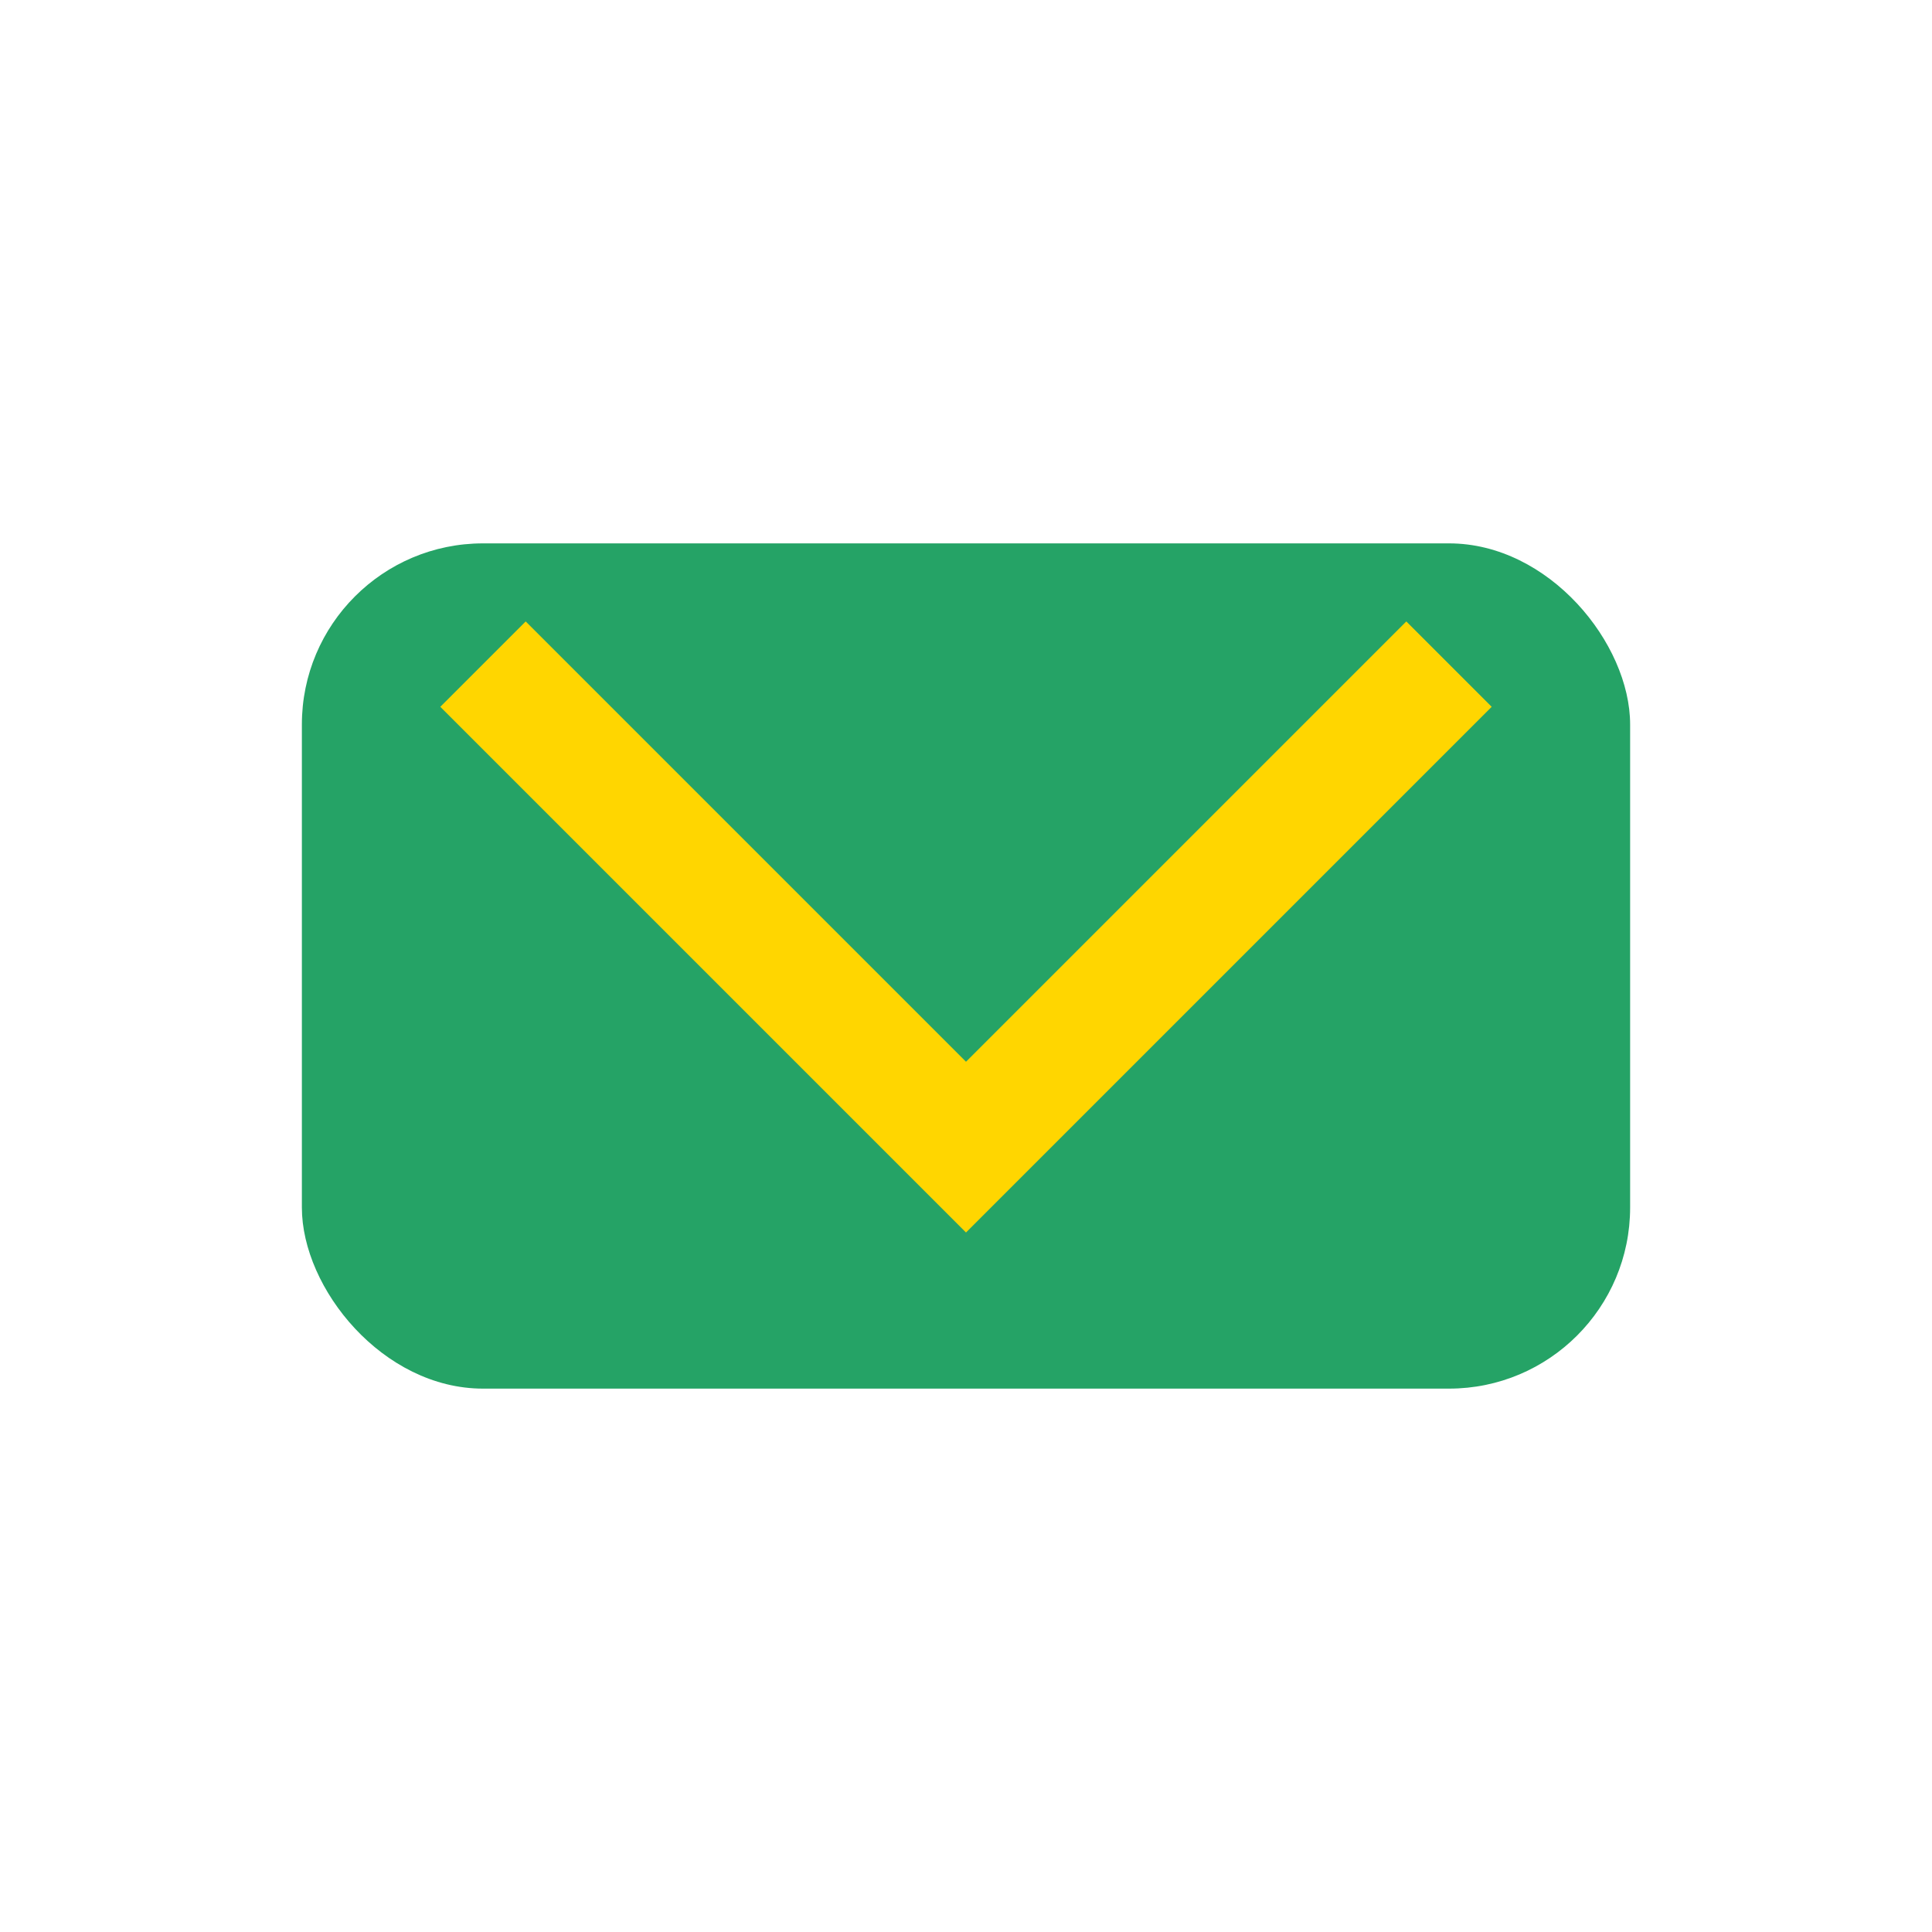
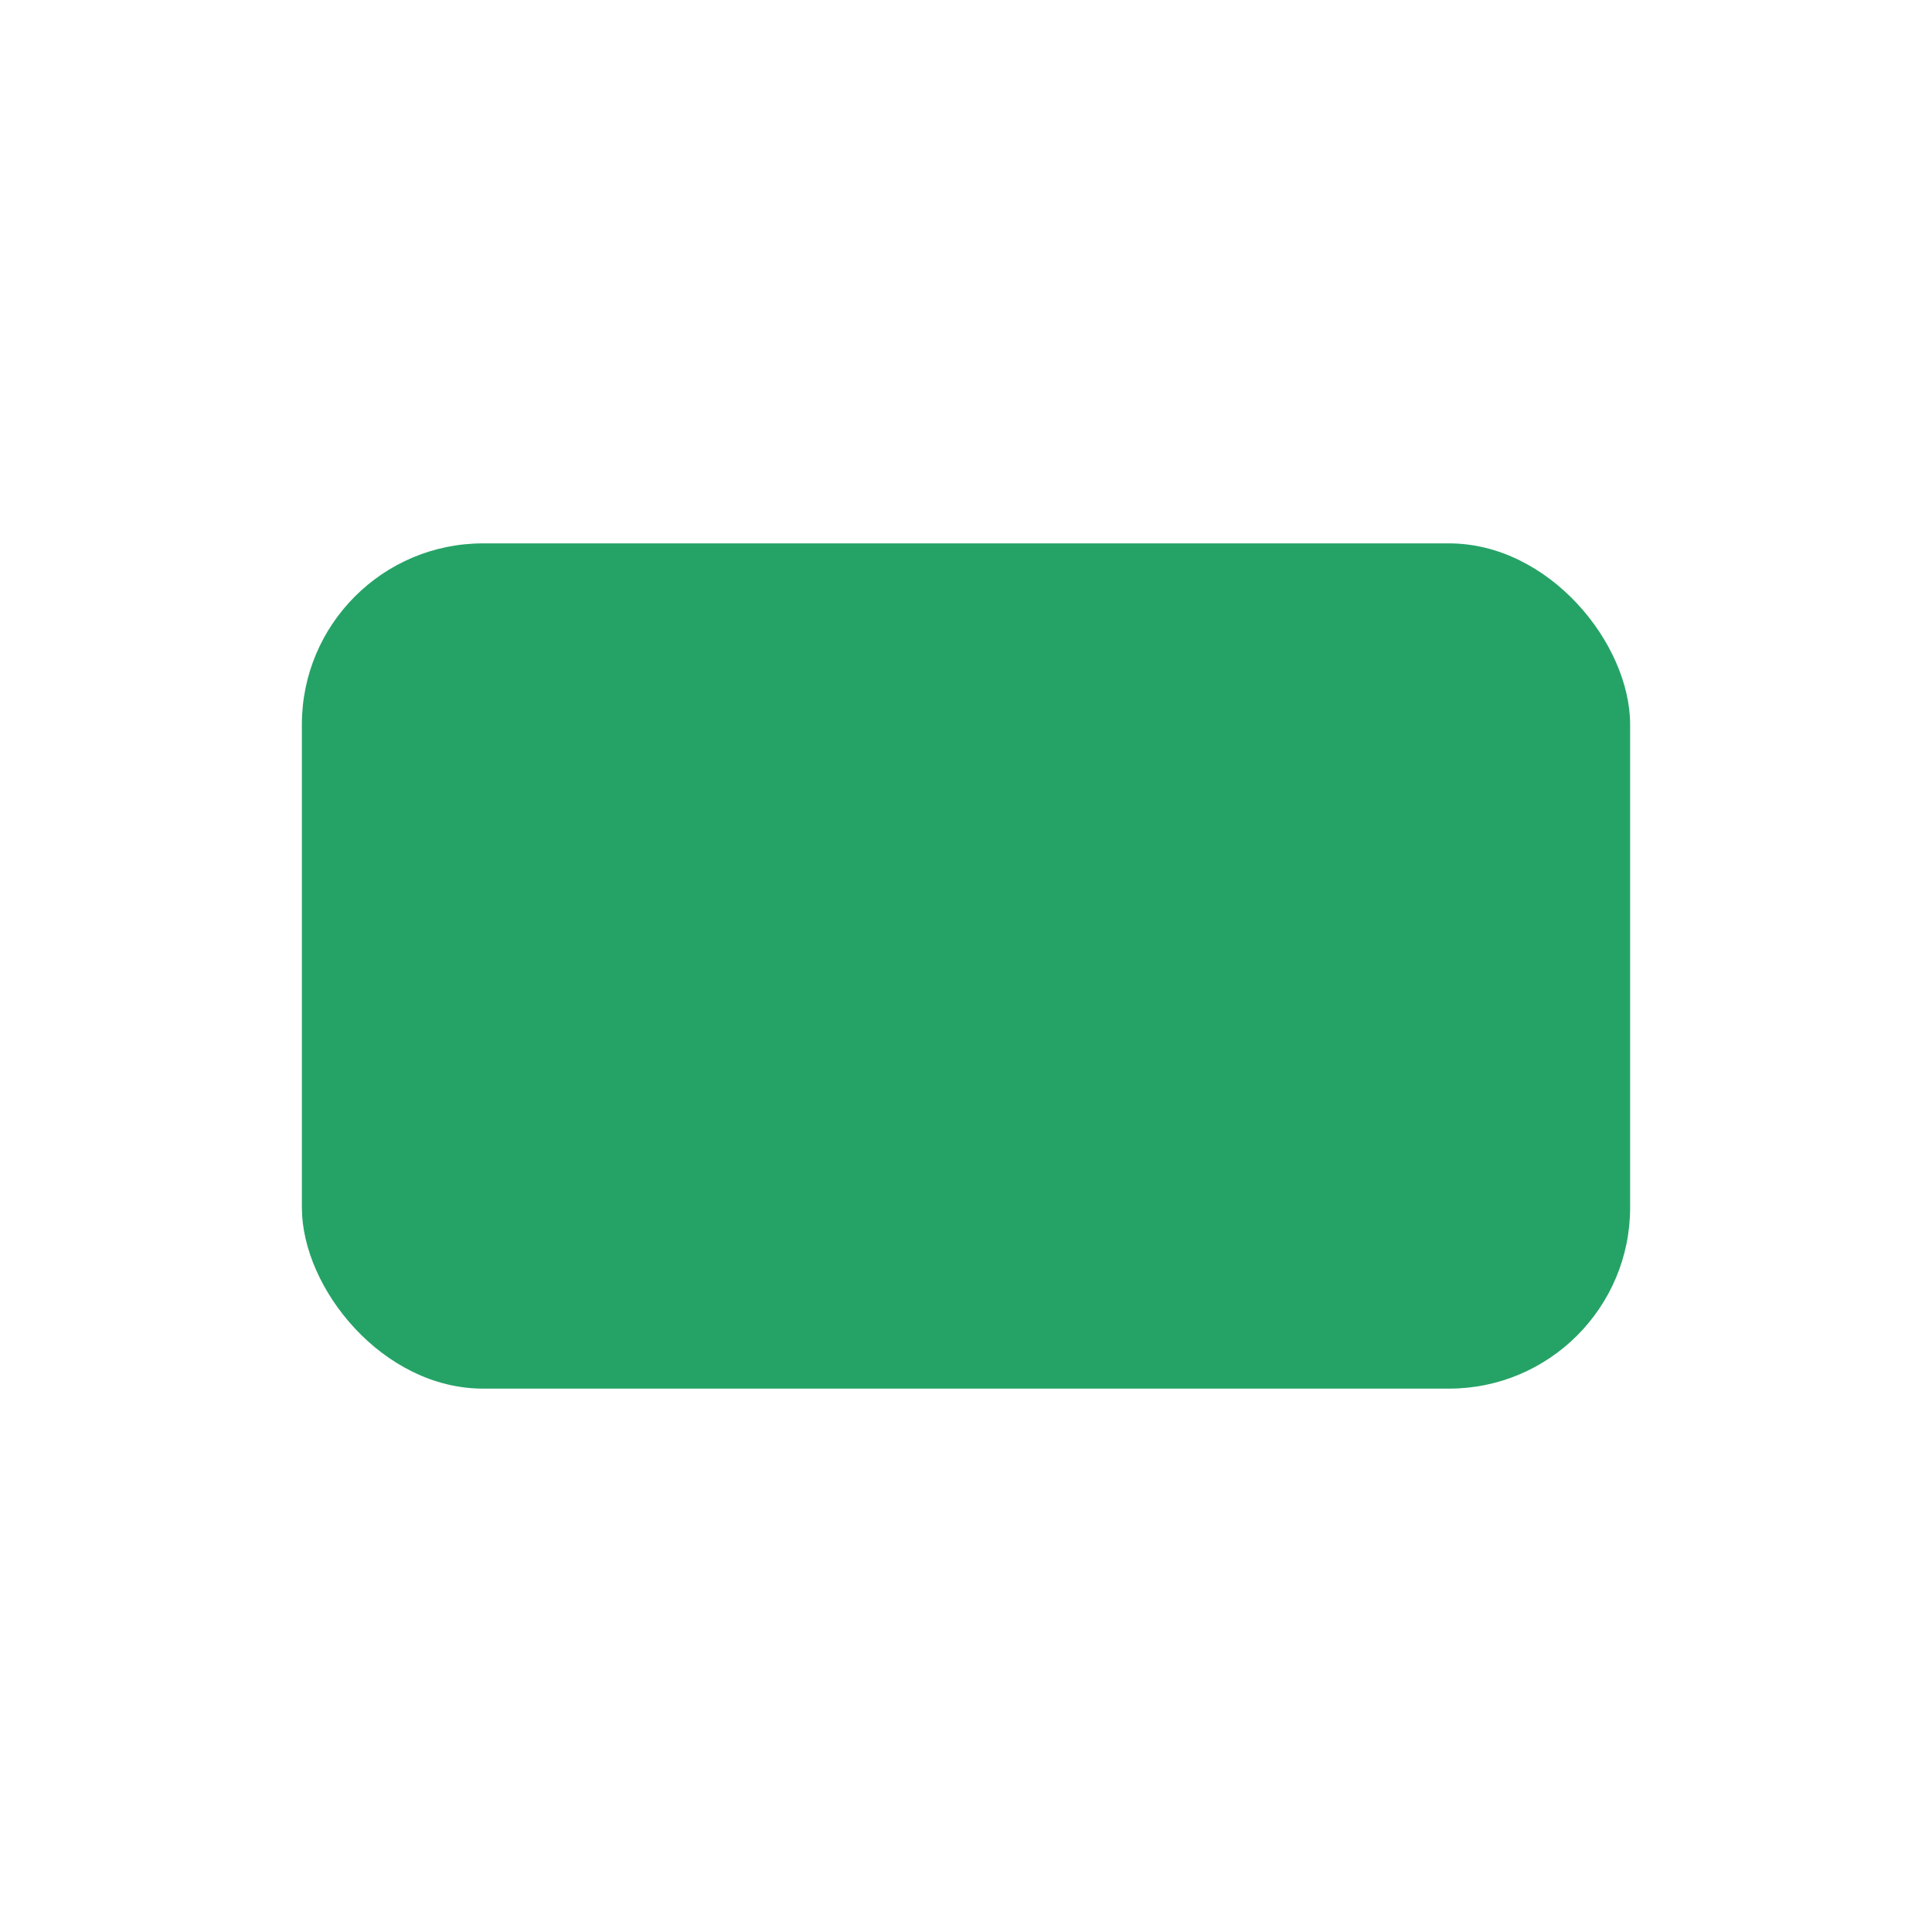
<svg xmlns="http://www.w3.org/2000/svg" width="32" height="32" viewBox="0 0 32 32">
  <rect x="5" y="9" width="22" height="14" rx="3" fill="#25A366" />
-   <polyline points="8,11 16,19 24,11" fill="none" stroke="#FFD600" stroke-width="2" />
</svg>